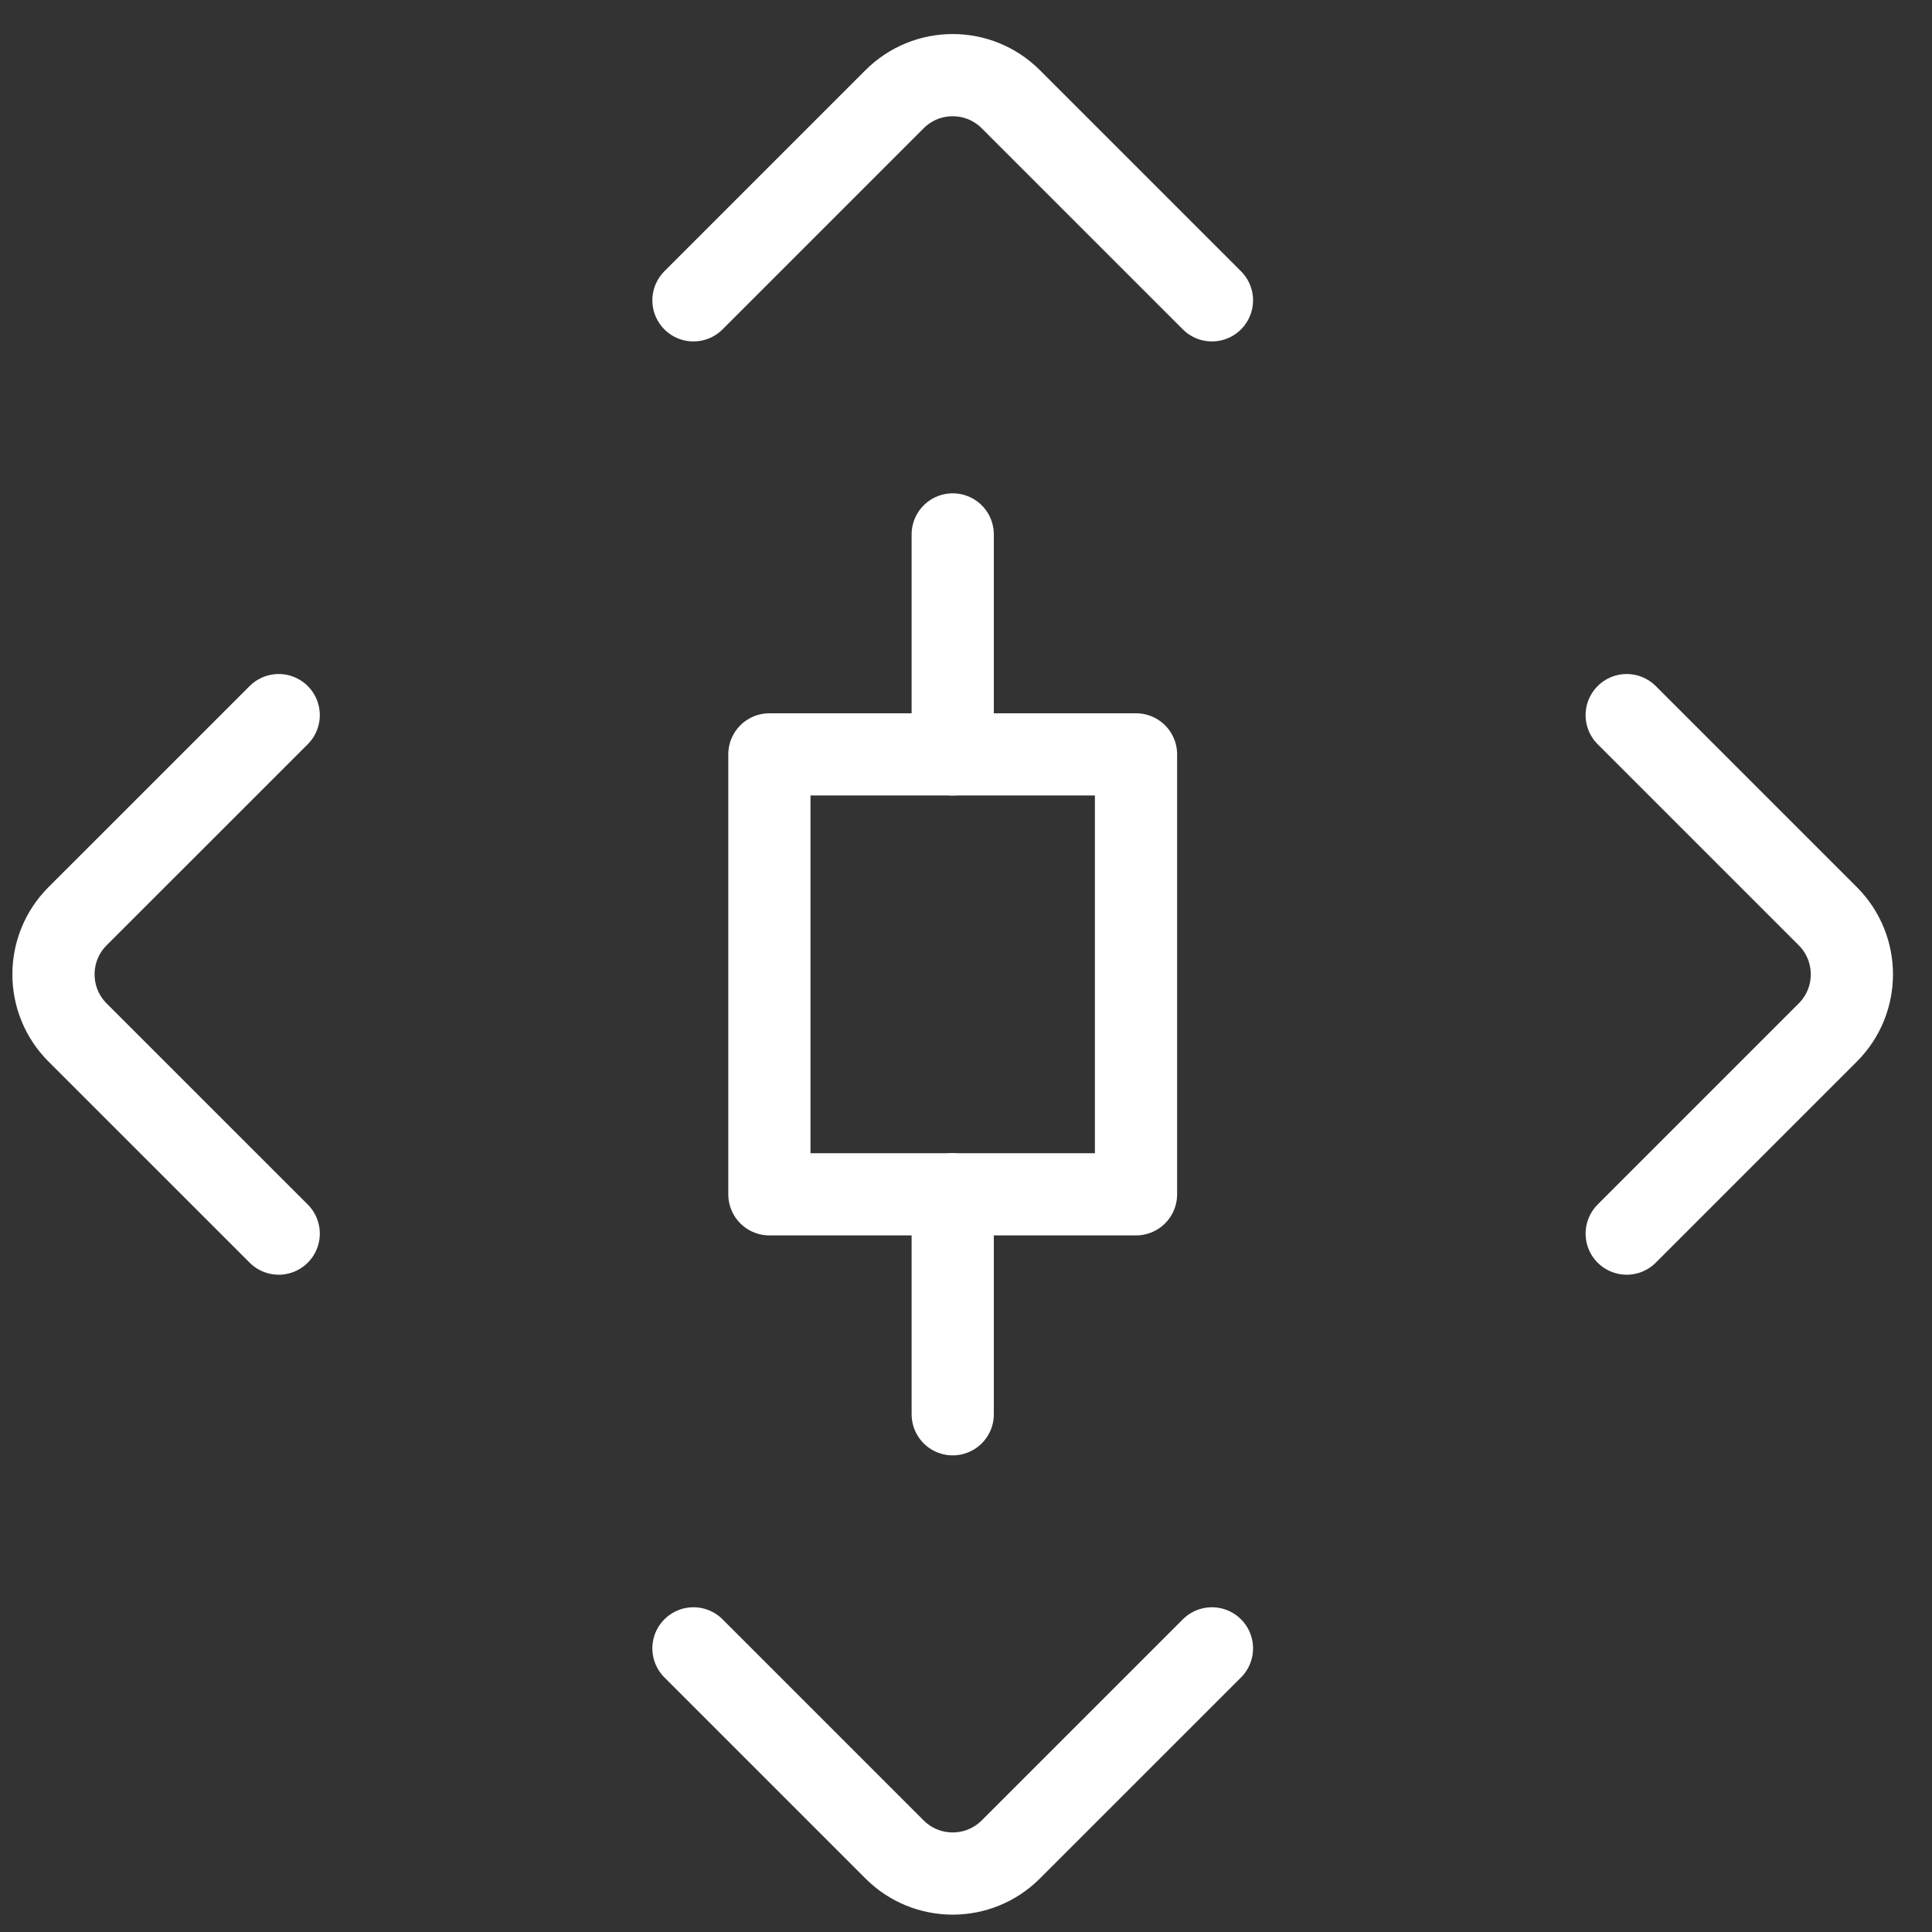
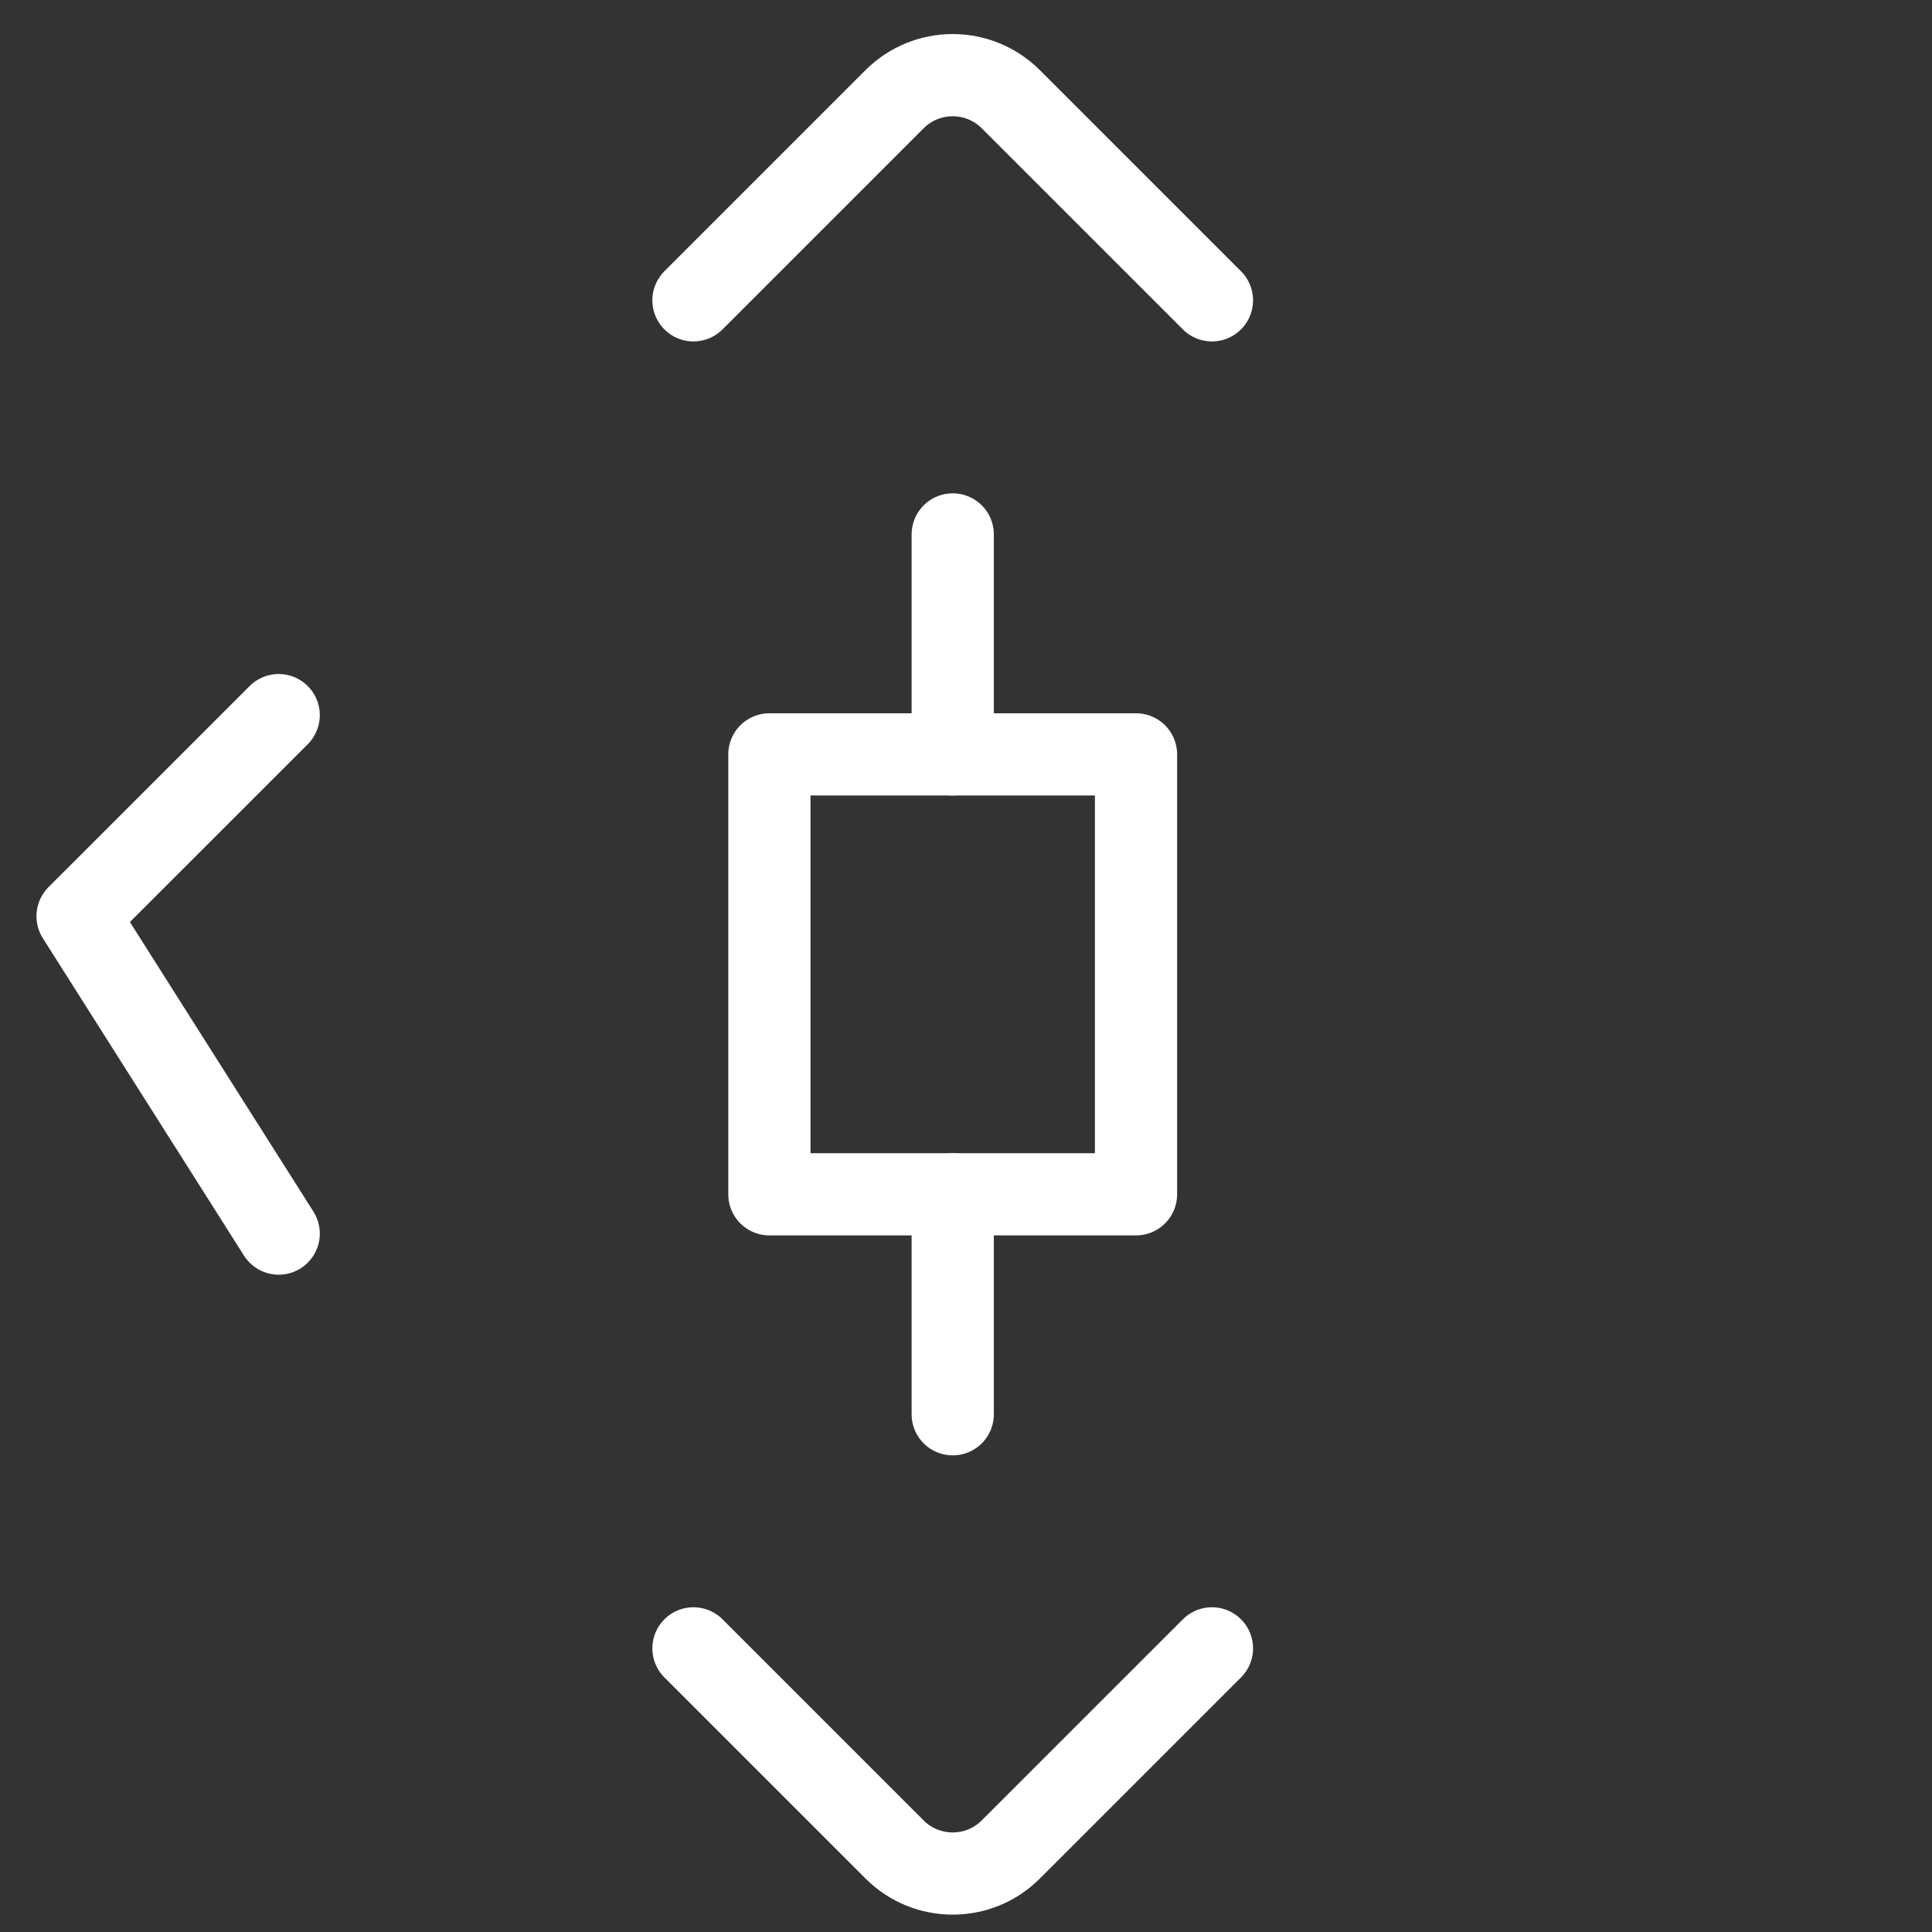
<svg xmlns="http://www.w3.org/2000/svg" width="47" height="47" viewBox="0 0 47 47" fill="none">
  <rect x="0" y="0" width="47" height="47" fill="#333333" stroke="none" />
-   <path d="M6.78 17.397L1.887 22.289C1.106 23.07 1.106 24.337 1.887 25.118L6.78 30.01" stroke="white" stroke-width="2" stroke-linecap="round" stroke-linejoin="round" />
+   <path d="M6.78 17.397L1.887 22.289L6.78 30.01" stroke="white" stroke-width="2" stroke-linecap="round" stroke-linejoin="round" />
  <path d="M29.483 40.1L24.59 44.992C23.809 45.773 22.543 45.773 21.762 44.992L16.87 40.1" stroke="white" stroke-width="2" stroke-linecap="round" stroke-linejoin="round" />
-   <path d="M39.573 30.01L44.465 25.118C45.246 24.337 45.246 23.07 44.465 22.289L39.573 17.397" stroke="white" stroke-width="2" stroke-linecap="round" stroke-linejoin="round" />
  <path d="M16.87 7.306L21.762 2.414C22.543 1.633 23.809 1.633 24.59 2.414L29.483 7.306" stroke="white" stroke-width="2" stroke-linecap="round" stroke-linejoin="round" />
  <rect x="18.717" y="18.352" width="8.919" height="10.702" stroke="white" stroke-width="2" stroke-linejoin="round" />
  <path d="M23.177 18.352V13.001" stroke="white" stroke-width="2" stroke-linecap="round" stroke-linejoin="round" />
  <path d="M23.177 34.405V29.054" stroke="white" stroke-width="2" stroke-linecap="round" stroke-linejoin="round" />
</svg>